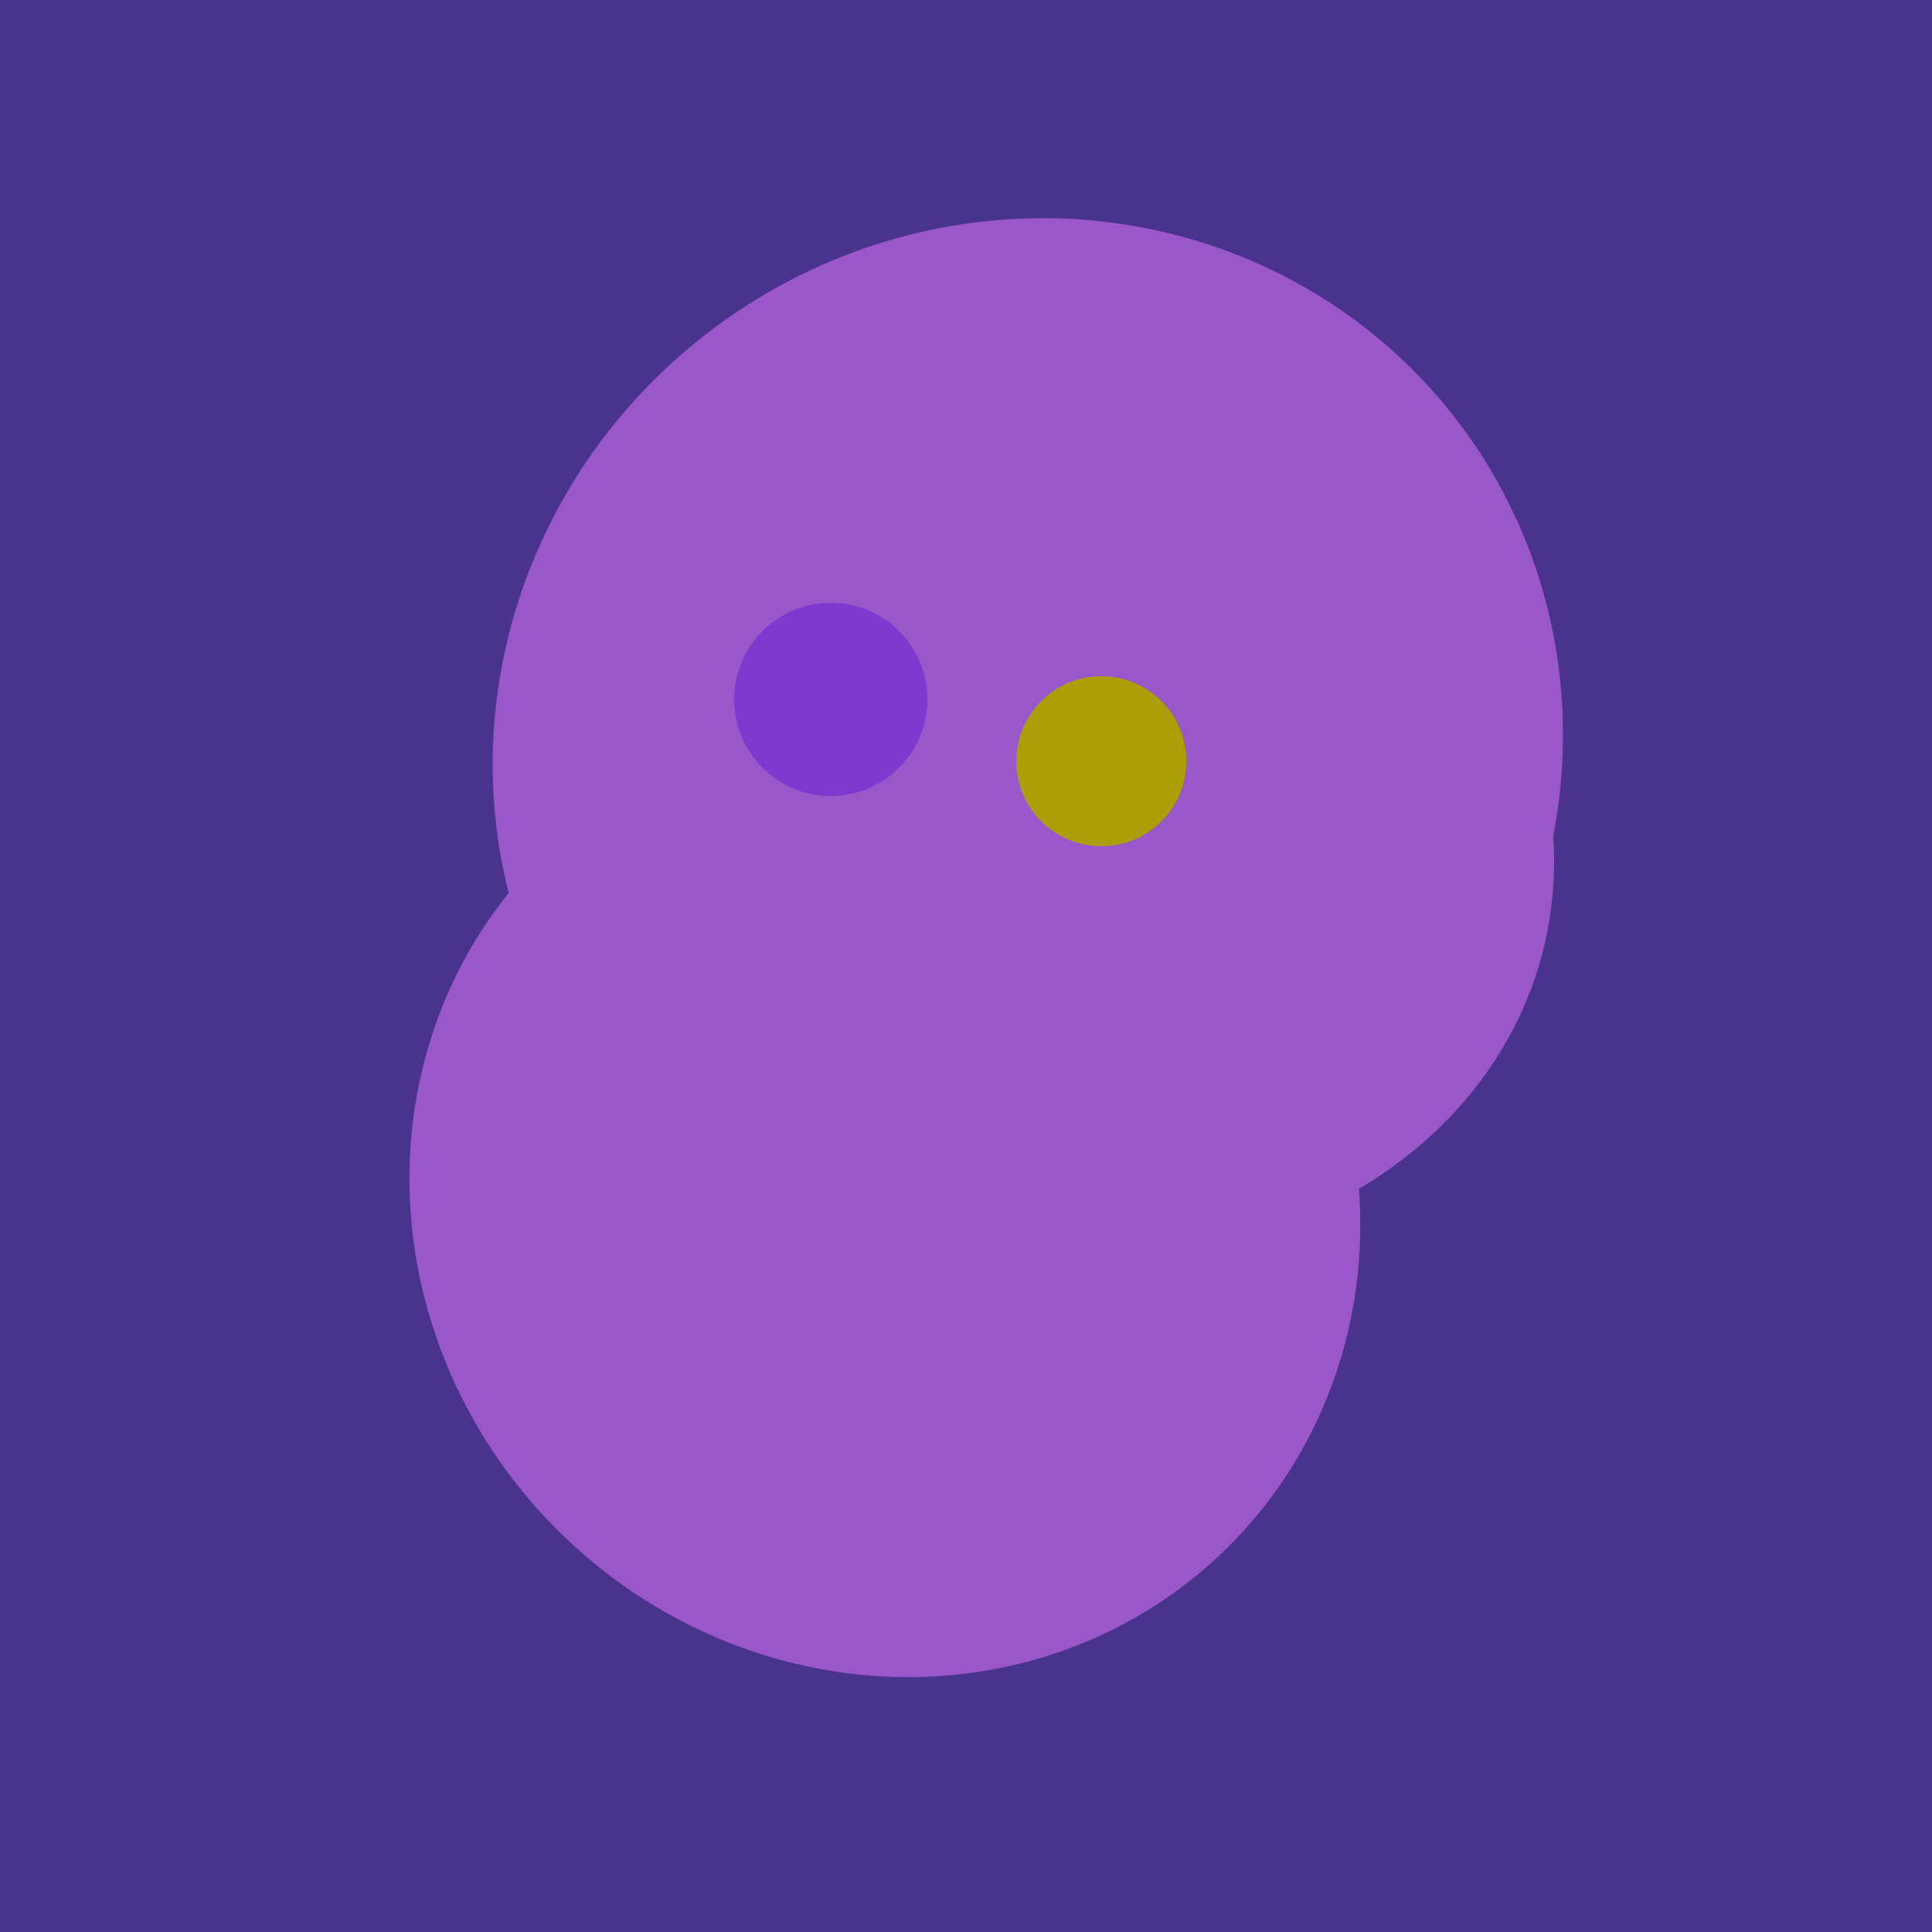
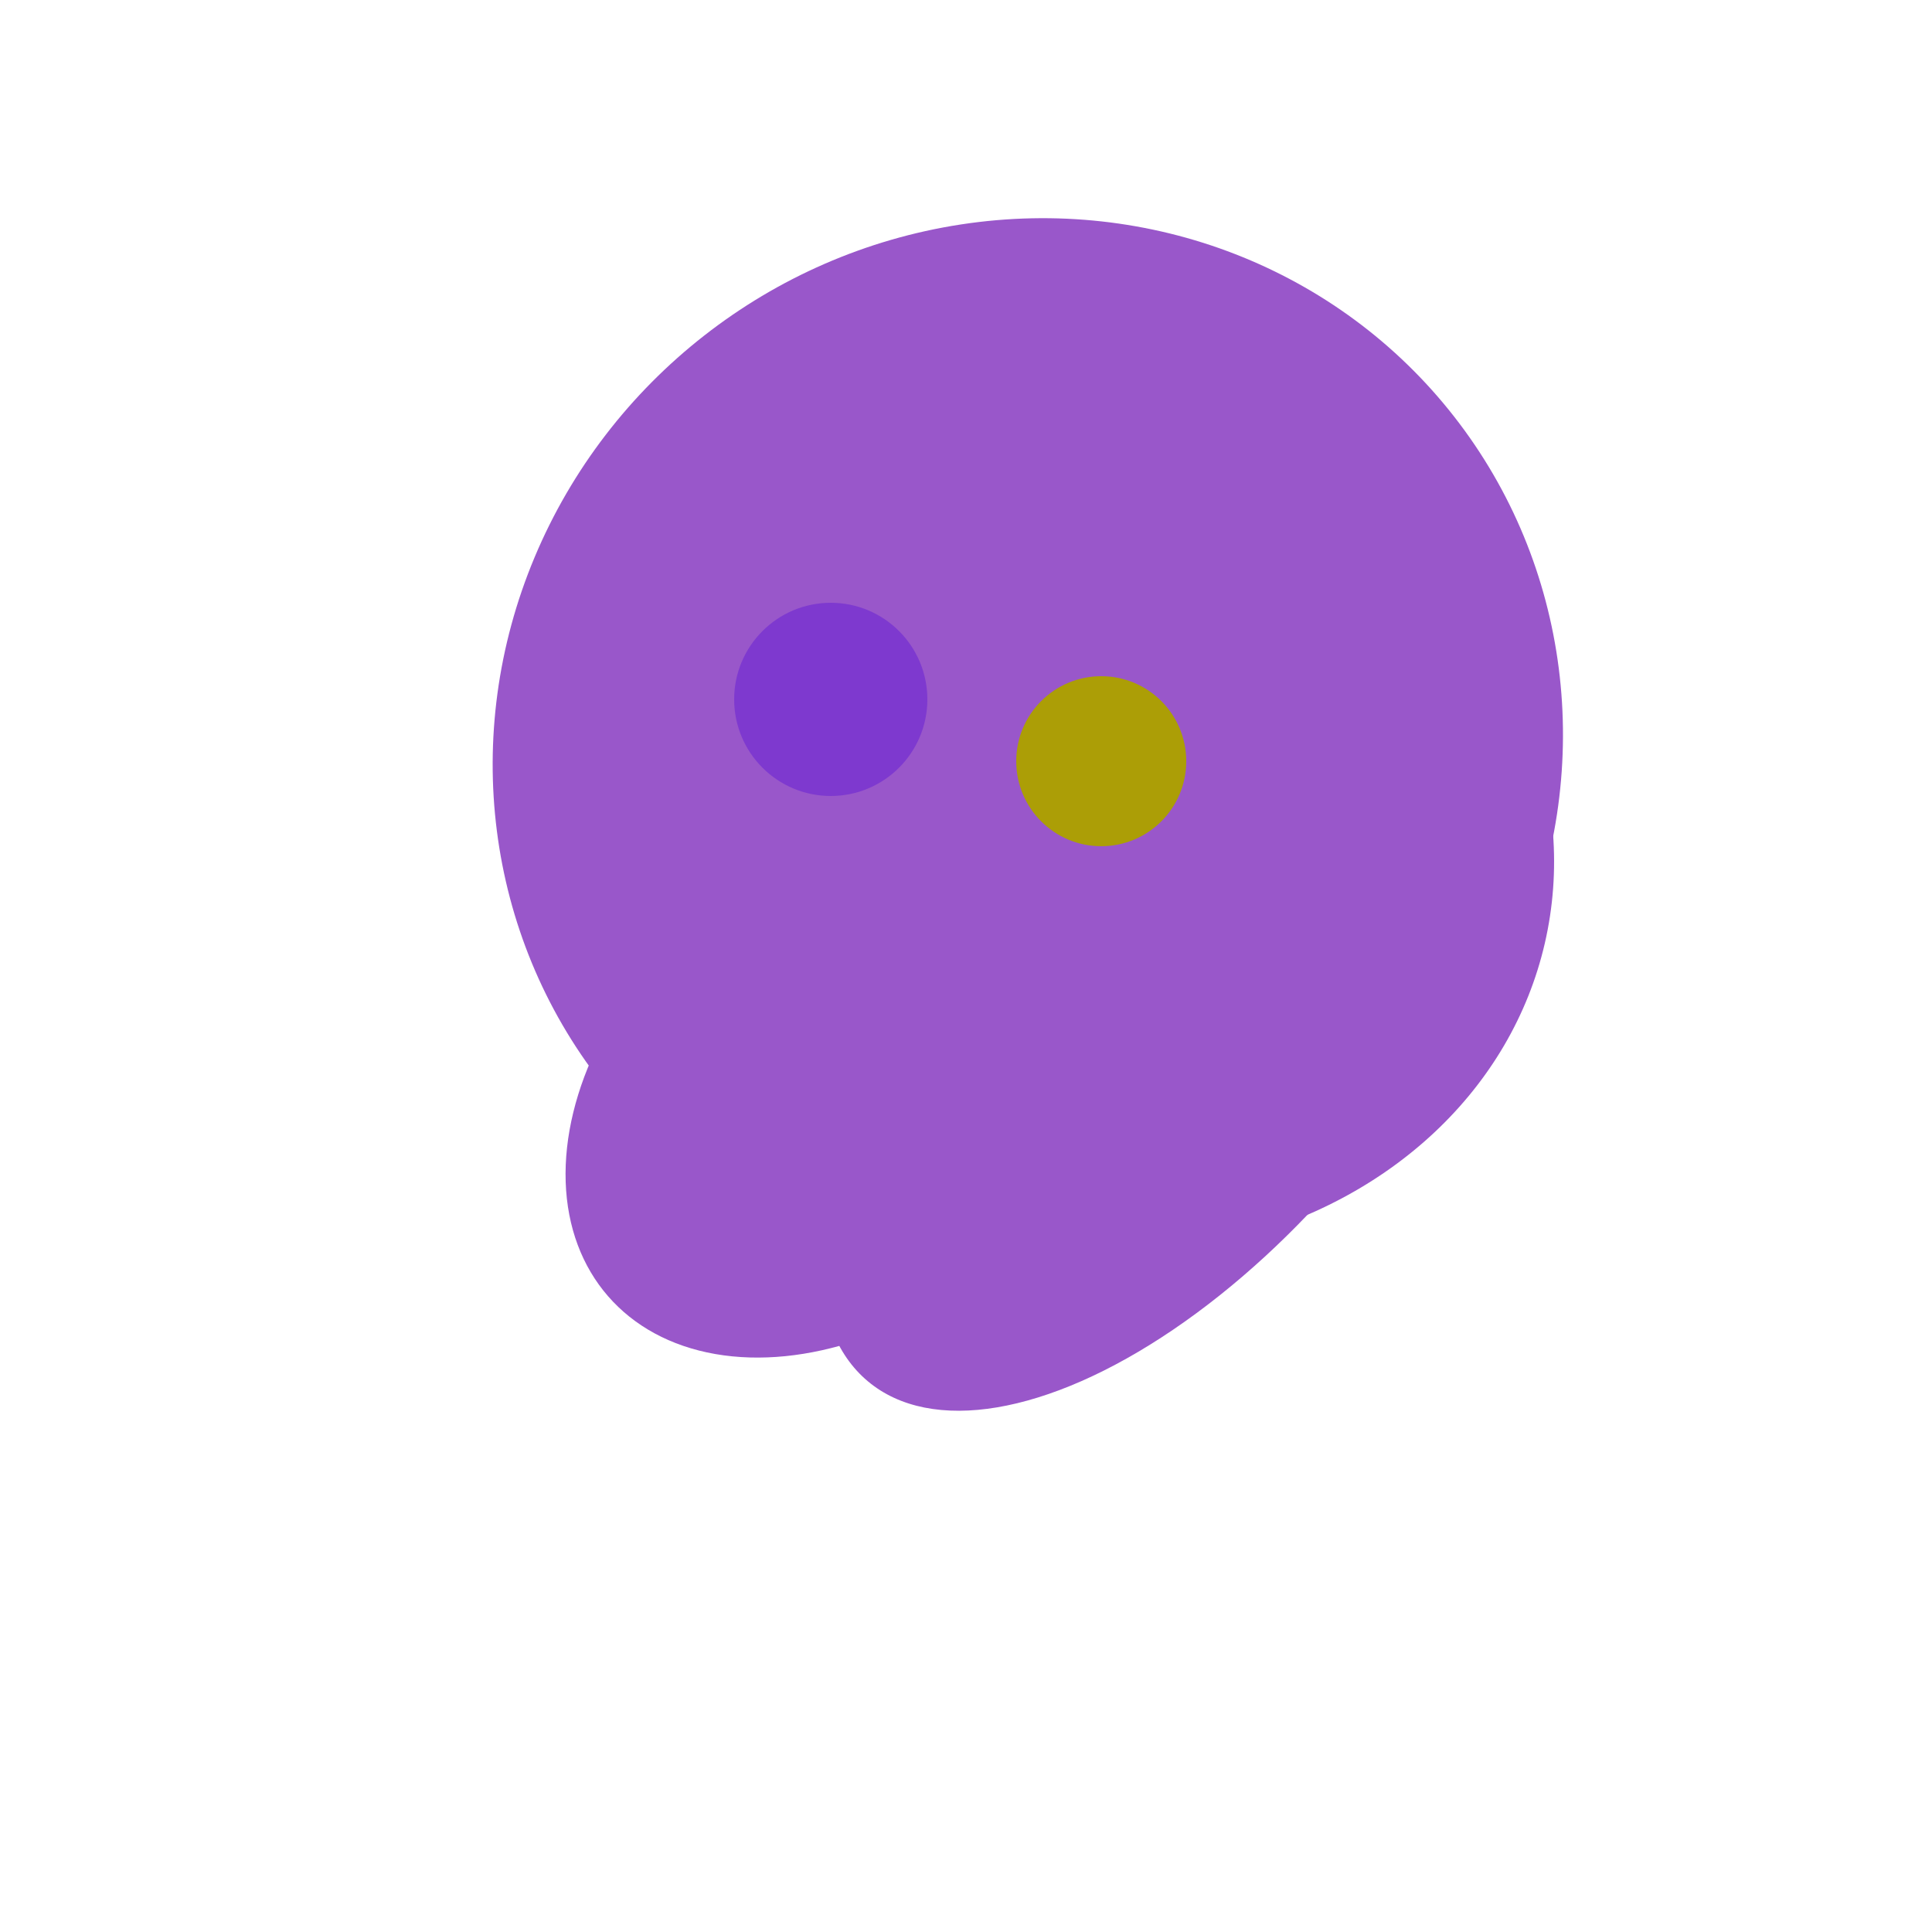
<svg xmlns="http://www.w3.org/2000/svg" width="500" height="500">
-   <rect width="500" height="500" fill="#4a338c" />
  <ellipse cx="237" cy="272" rx="63" ry="64" transform="rotate(185, 237, 272)" fill="rgb(153,87,202)" />
  <ellipse cx="193" cy="191" rx="63" ry="76" transform="rotate(191, 193, 191)" fill="rgb(153,87,202)" />
-   <ellipse cx="229" cy="311" rx="120" ry="126" transform="rotate(315, 229, 311)" fill="rgb(153,87,202)" />
  <ellipse cx="220" cy="281" rx="59" ry="83" transform="rotate(229, 220, 281)" fill="rgb(153,87,202)" />
  <ellipse cx="266" cy="194" rx="140" ry="136" transform="rotate(142, 266, 194)" fill="rgb(153,87,202)" />
  <ellipse cx="278" cy="216" rx="125" ry="108" transform="rotate(13, 278, 216)" fill="rgb(153,87,202)" />
  <ellipse cx="259" cy="256" rx="118" ry="74" transform="rotate(328, 259, 256)" fill="rgb(153,87,202)" />
  <ellipse cx="303" cy="264" rx="122" ry="60" transform="rotate(130, 303, 264)" fill="rgb(153,87,202)" />
  <circle cx="215" cy="181" r="25" fill="rgb(126,57,207)" />
  <circle cx="285" cy="197" r="22" fill="rgb(172,158,6)" />
</svg>